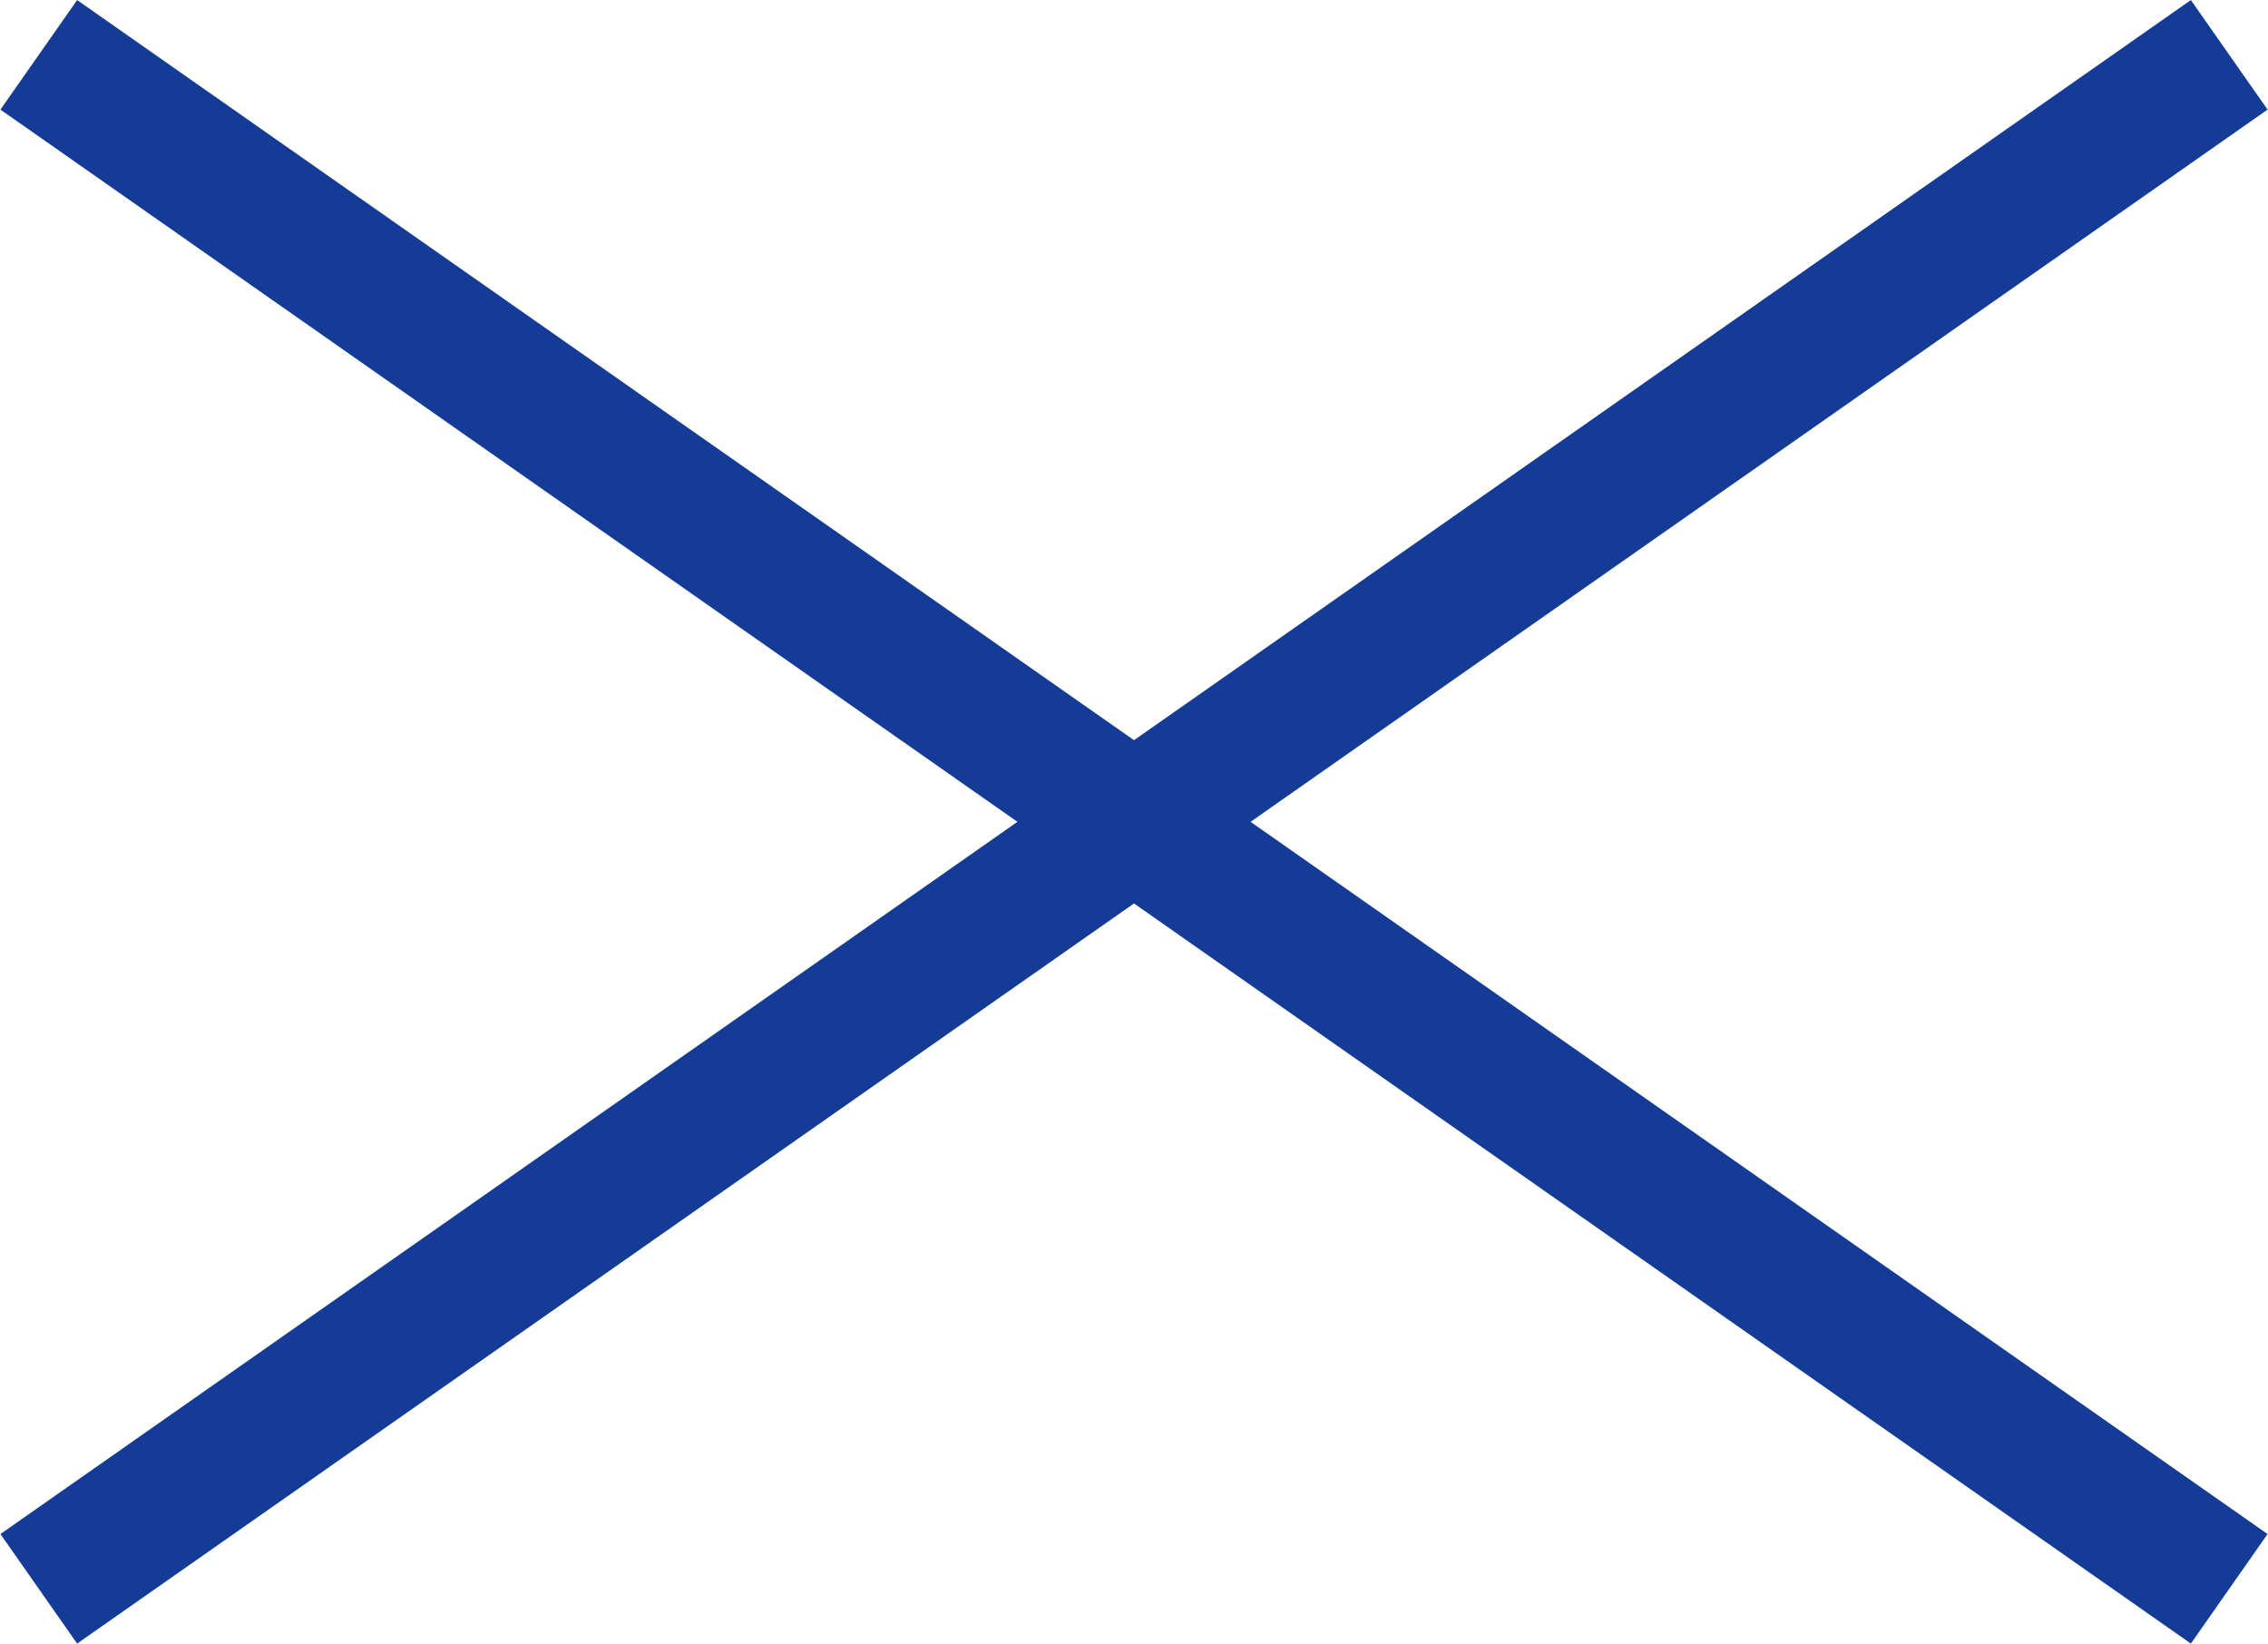
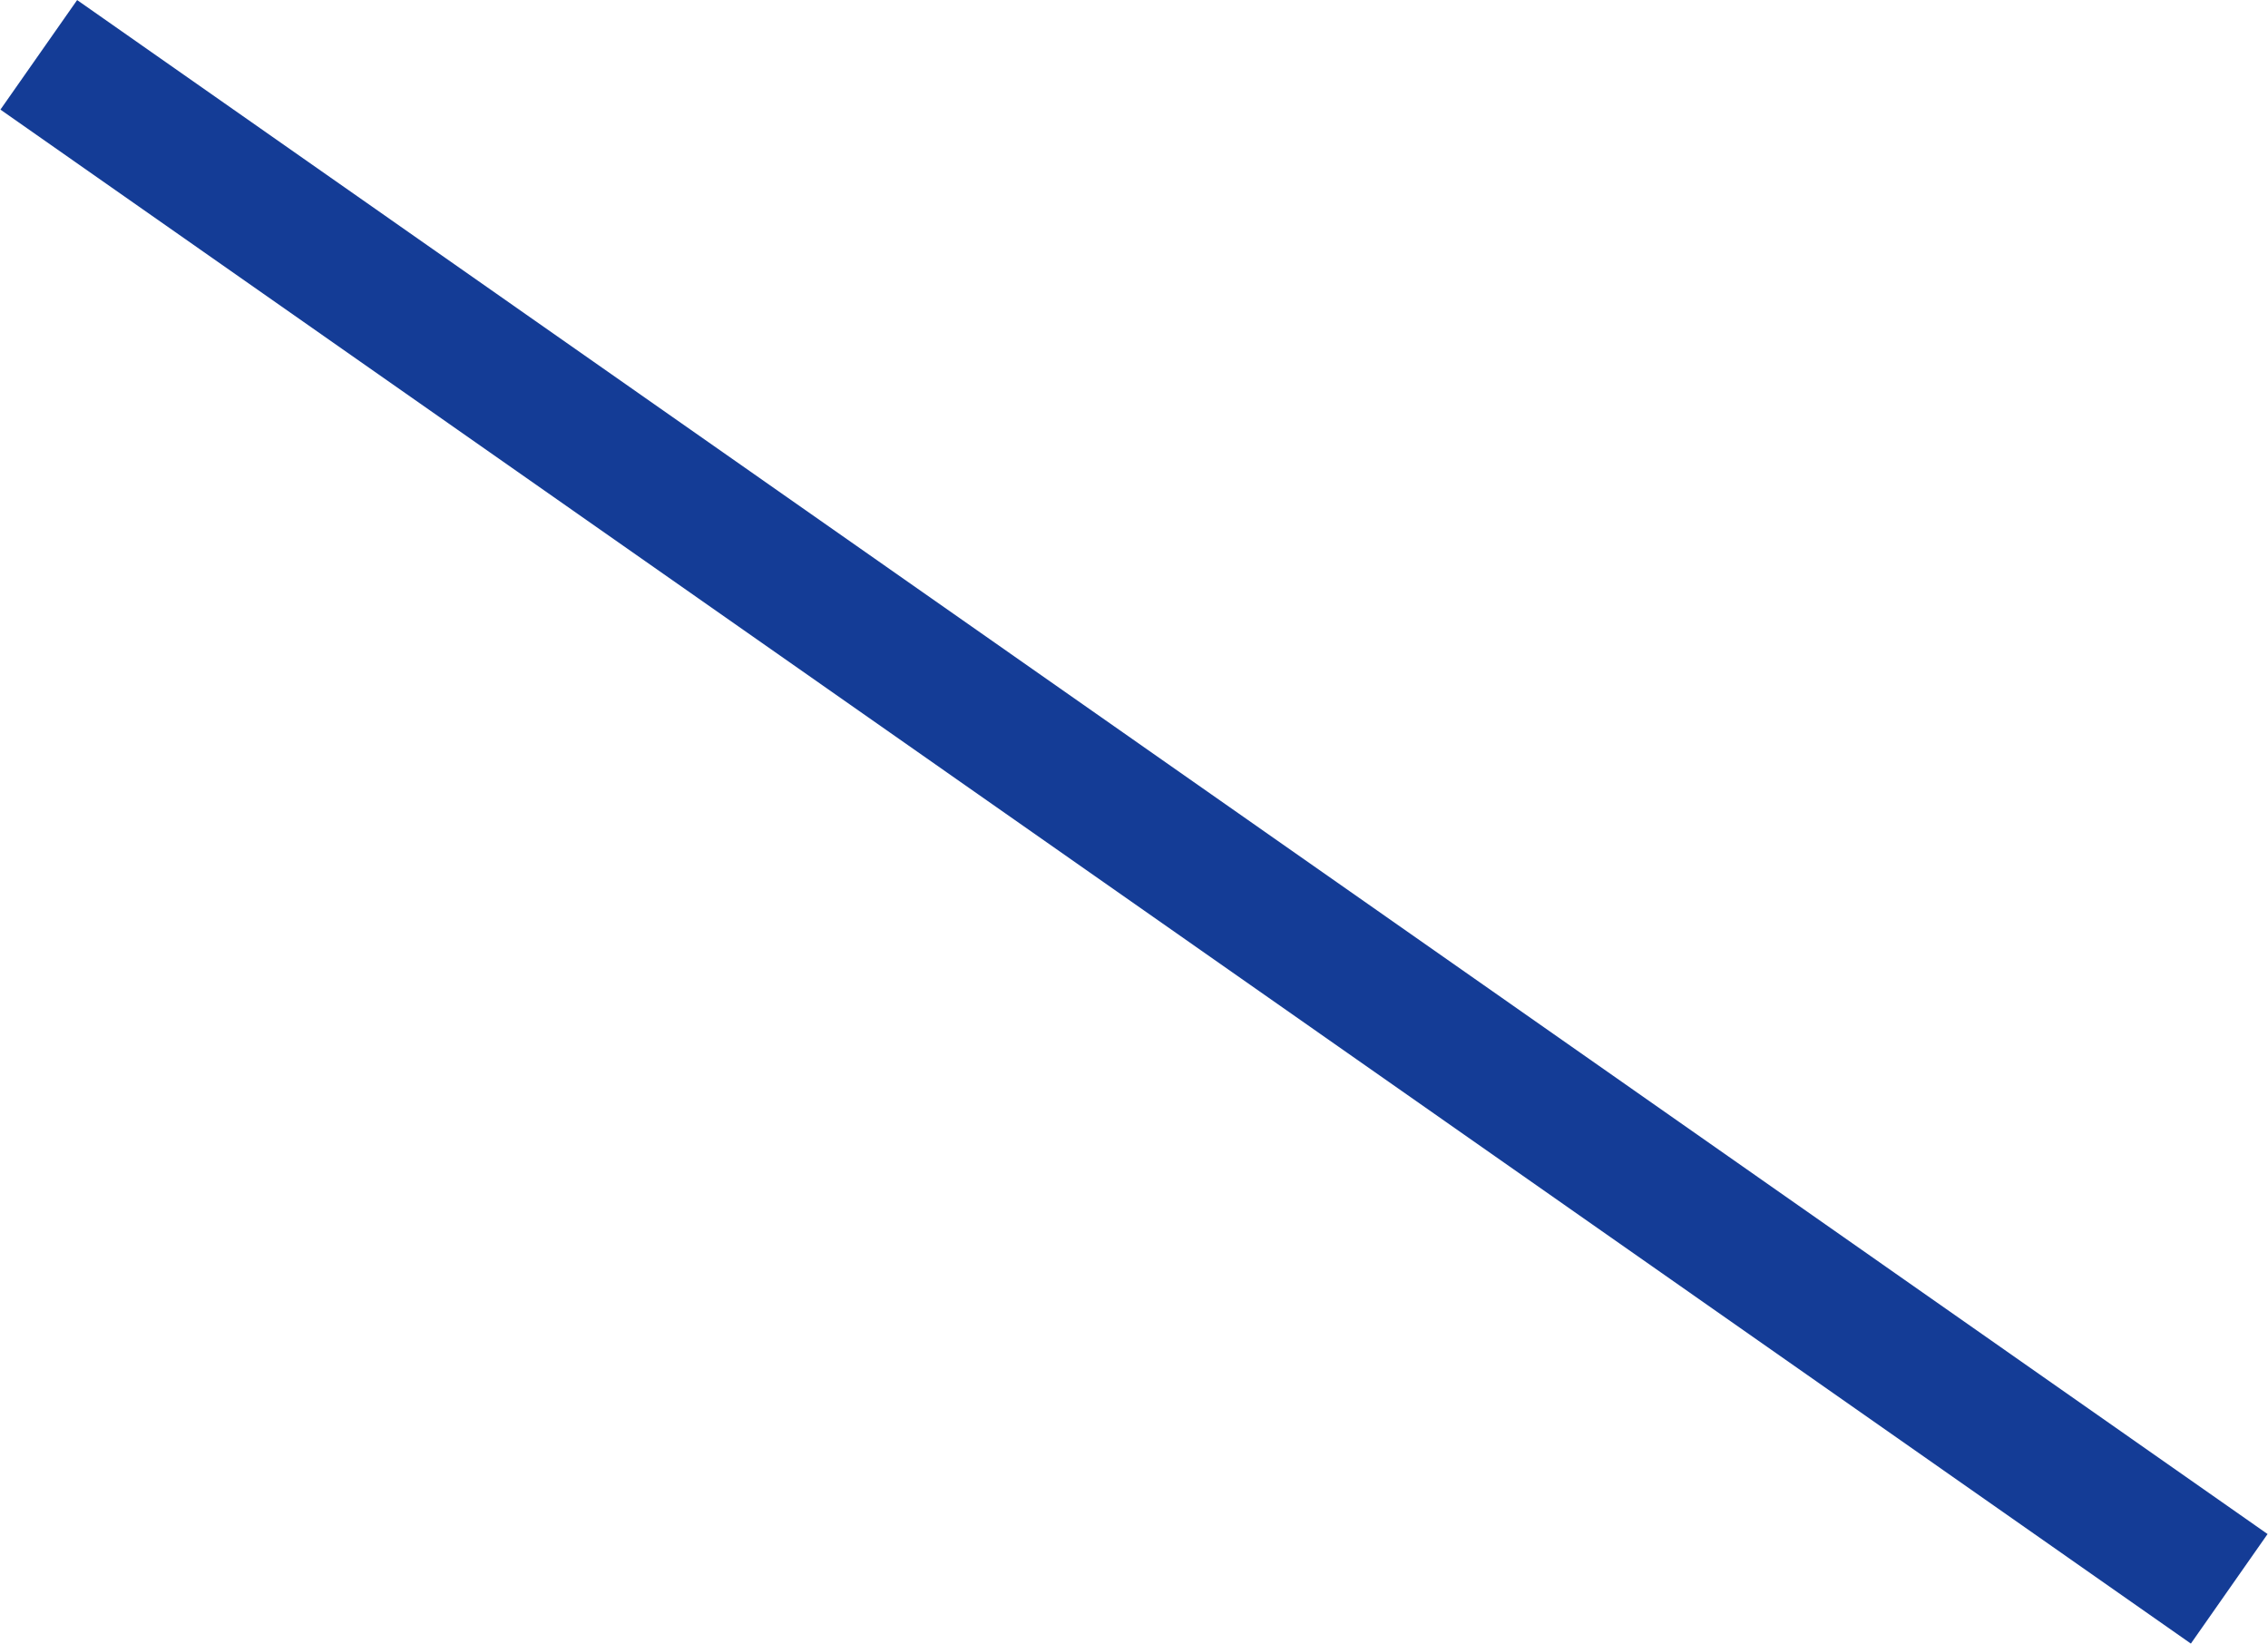
<svg xmlns="http://www.w3.org/2000/svg" id="_レイヤー_2" viewBox="0 0 16.96 12.29">
  <defs>
    <style>.cls-1{fill:none;stroke:#143c96;stroke-miterlimit:10;}</style>
  </defs>
  <g id="other">
-     <line class="cls-1" x1=".29" y1="11.88" x2="16.67" y2=".41" />
    <line class="cls-1" x1=".29" y1=".41" x2="16.67" y2="11.88" />
  </g>
</svg>